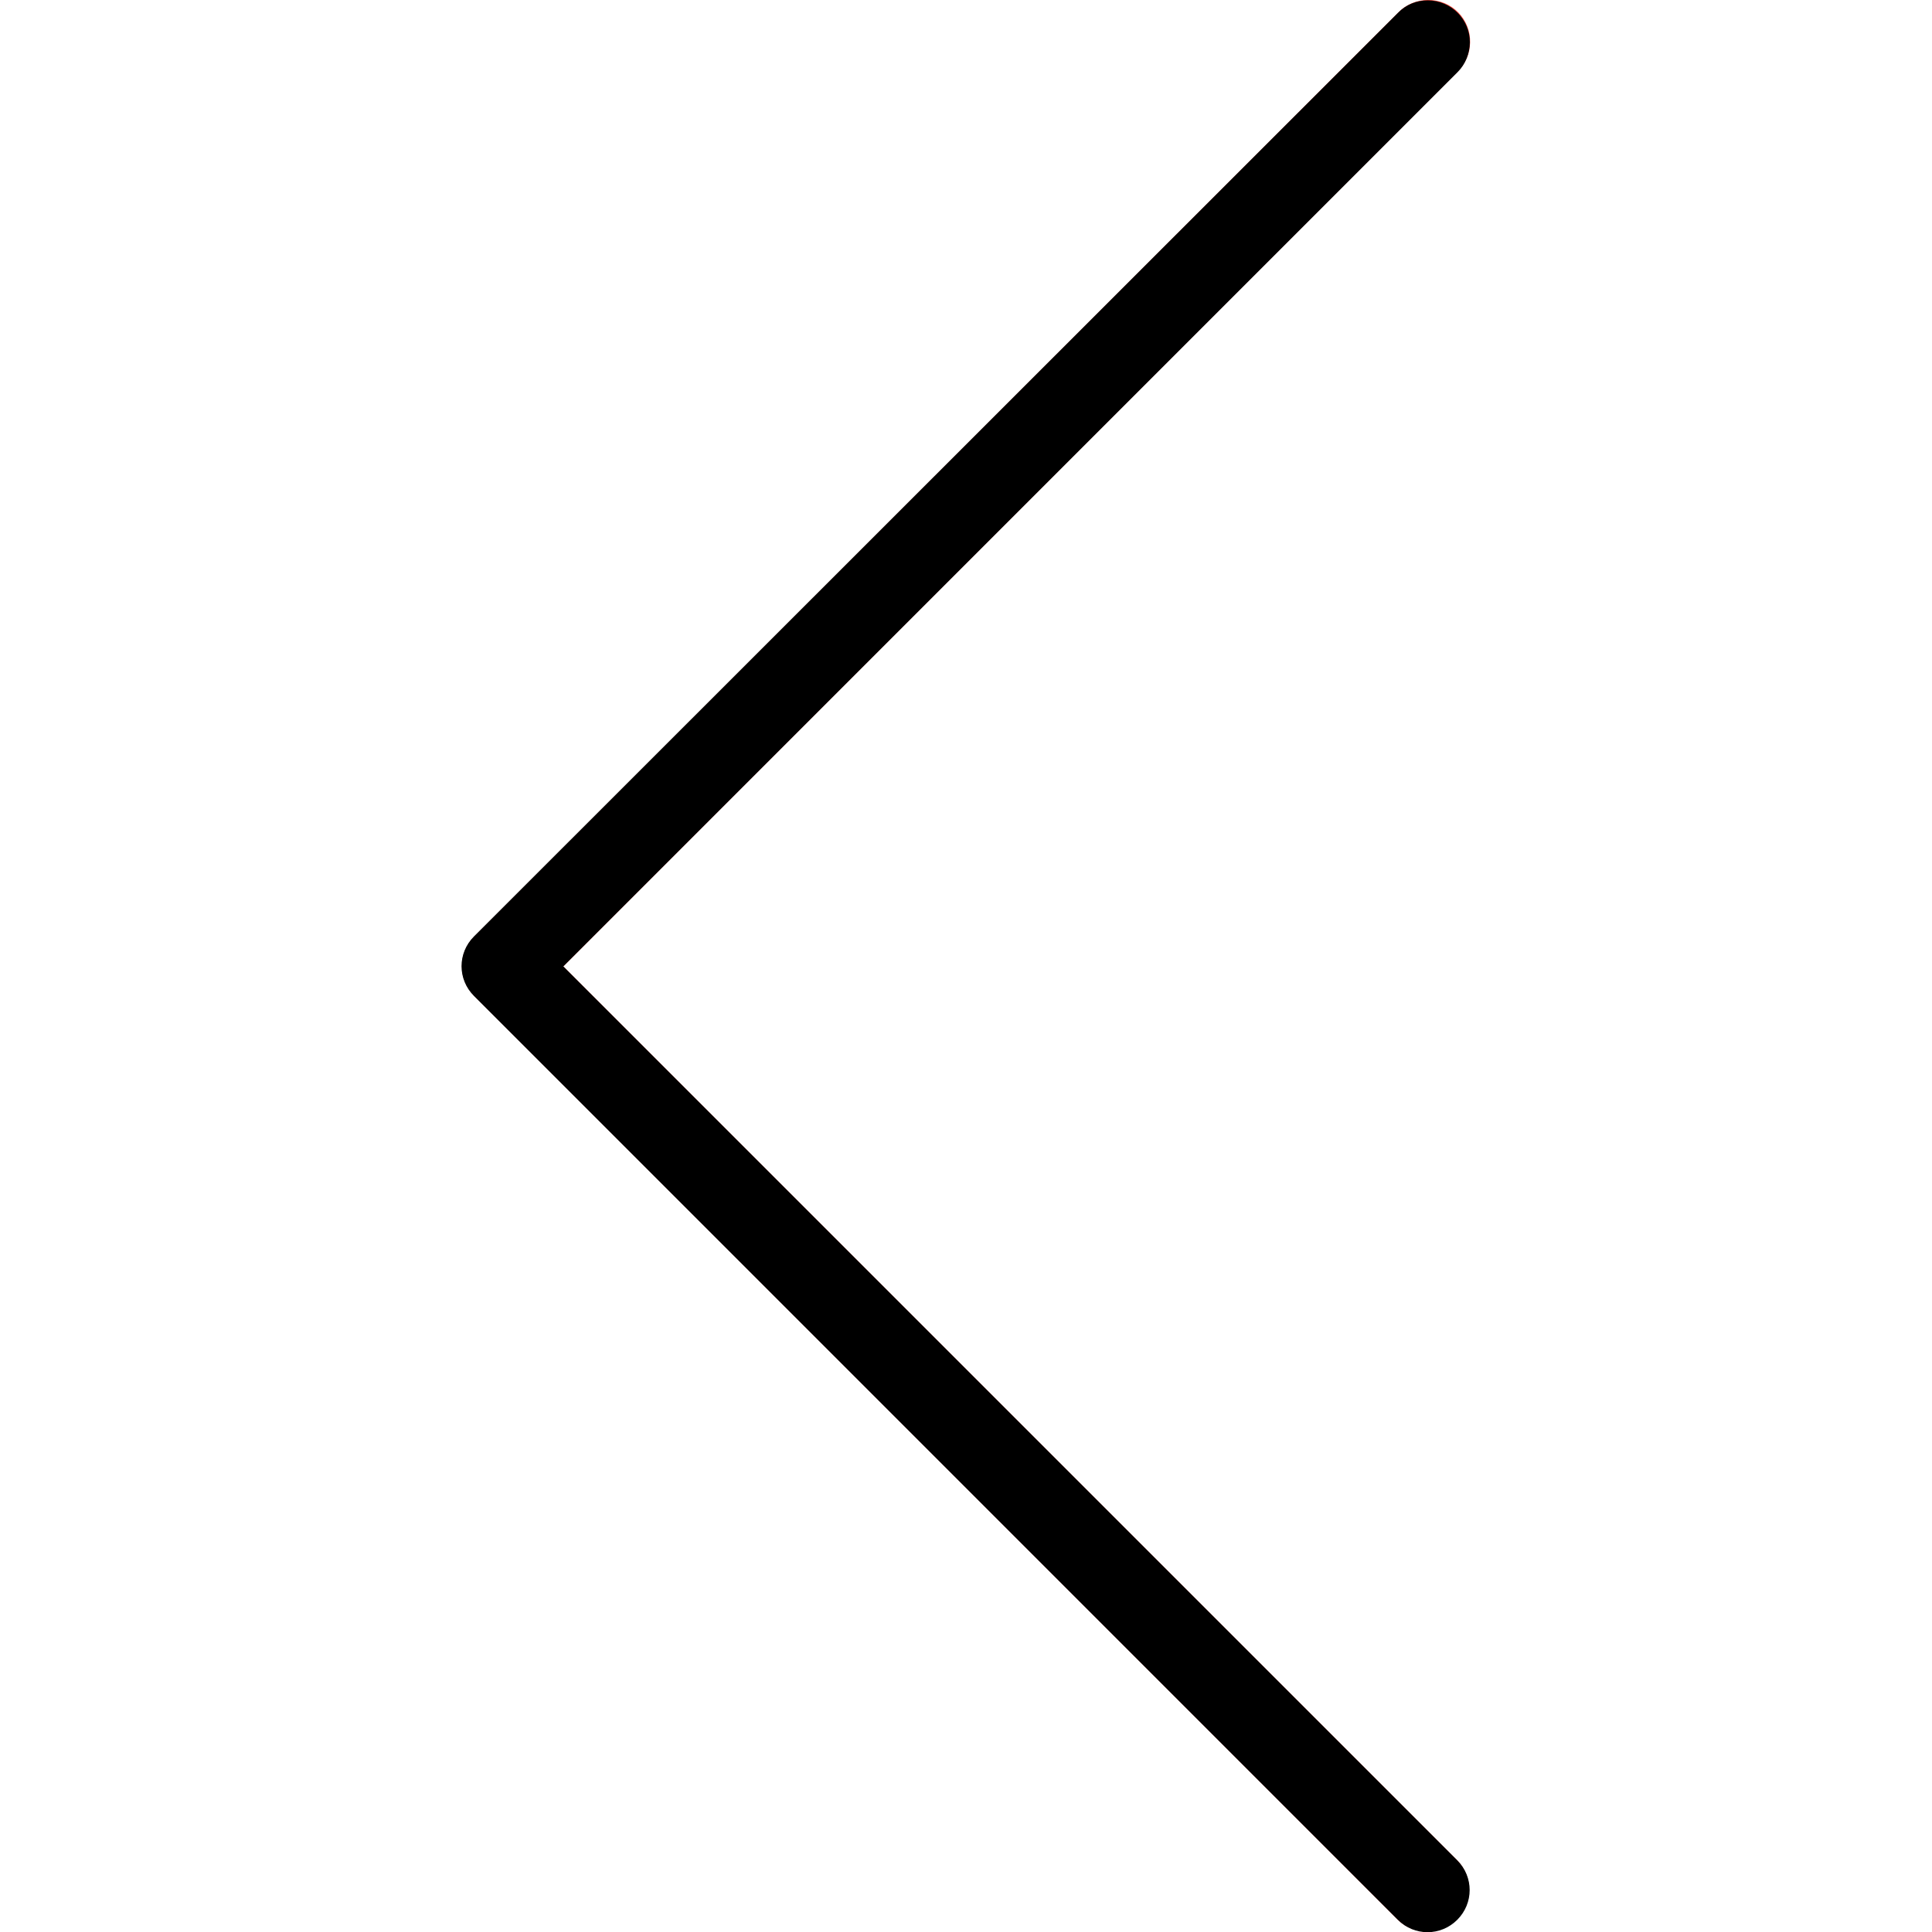
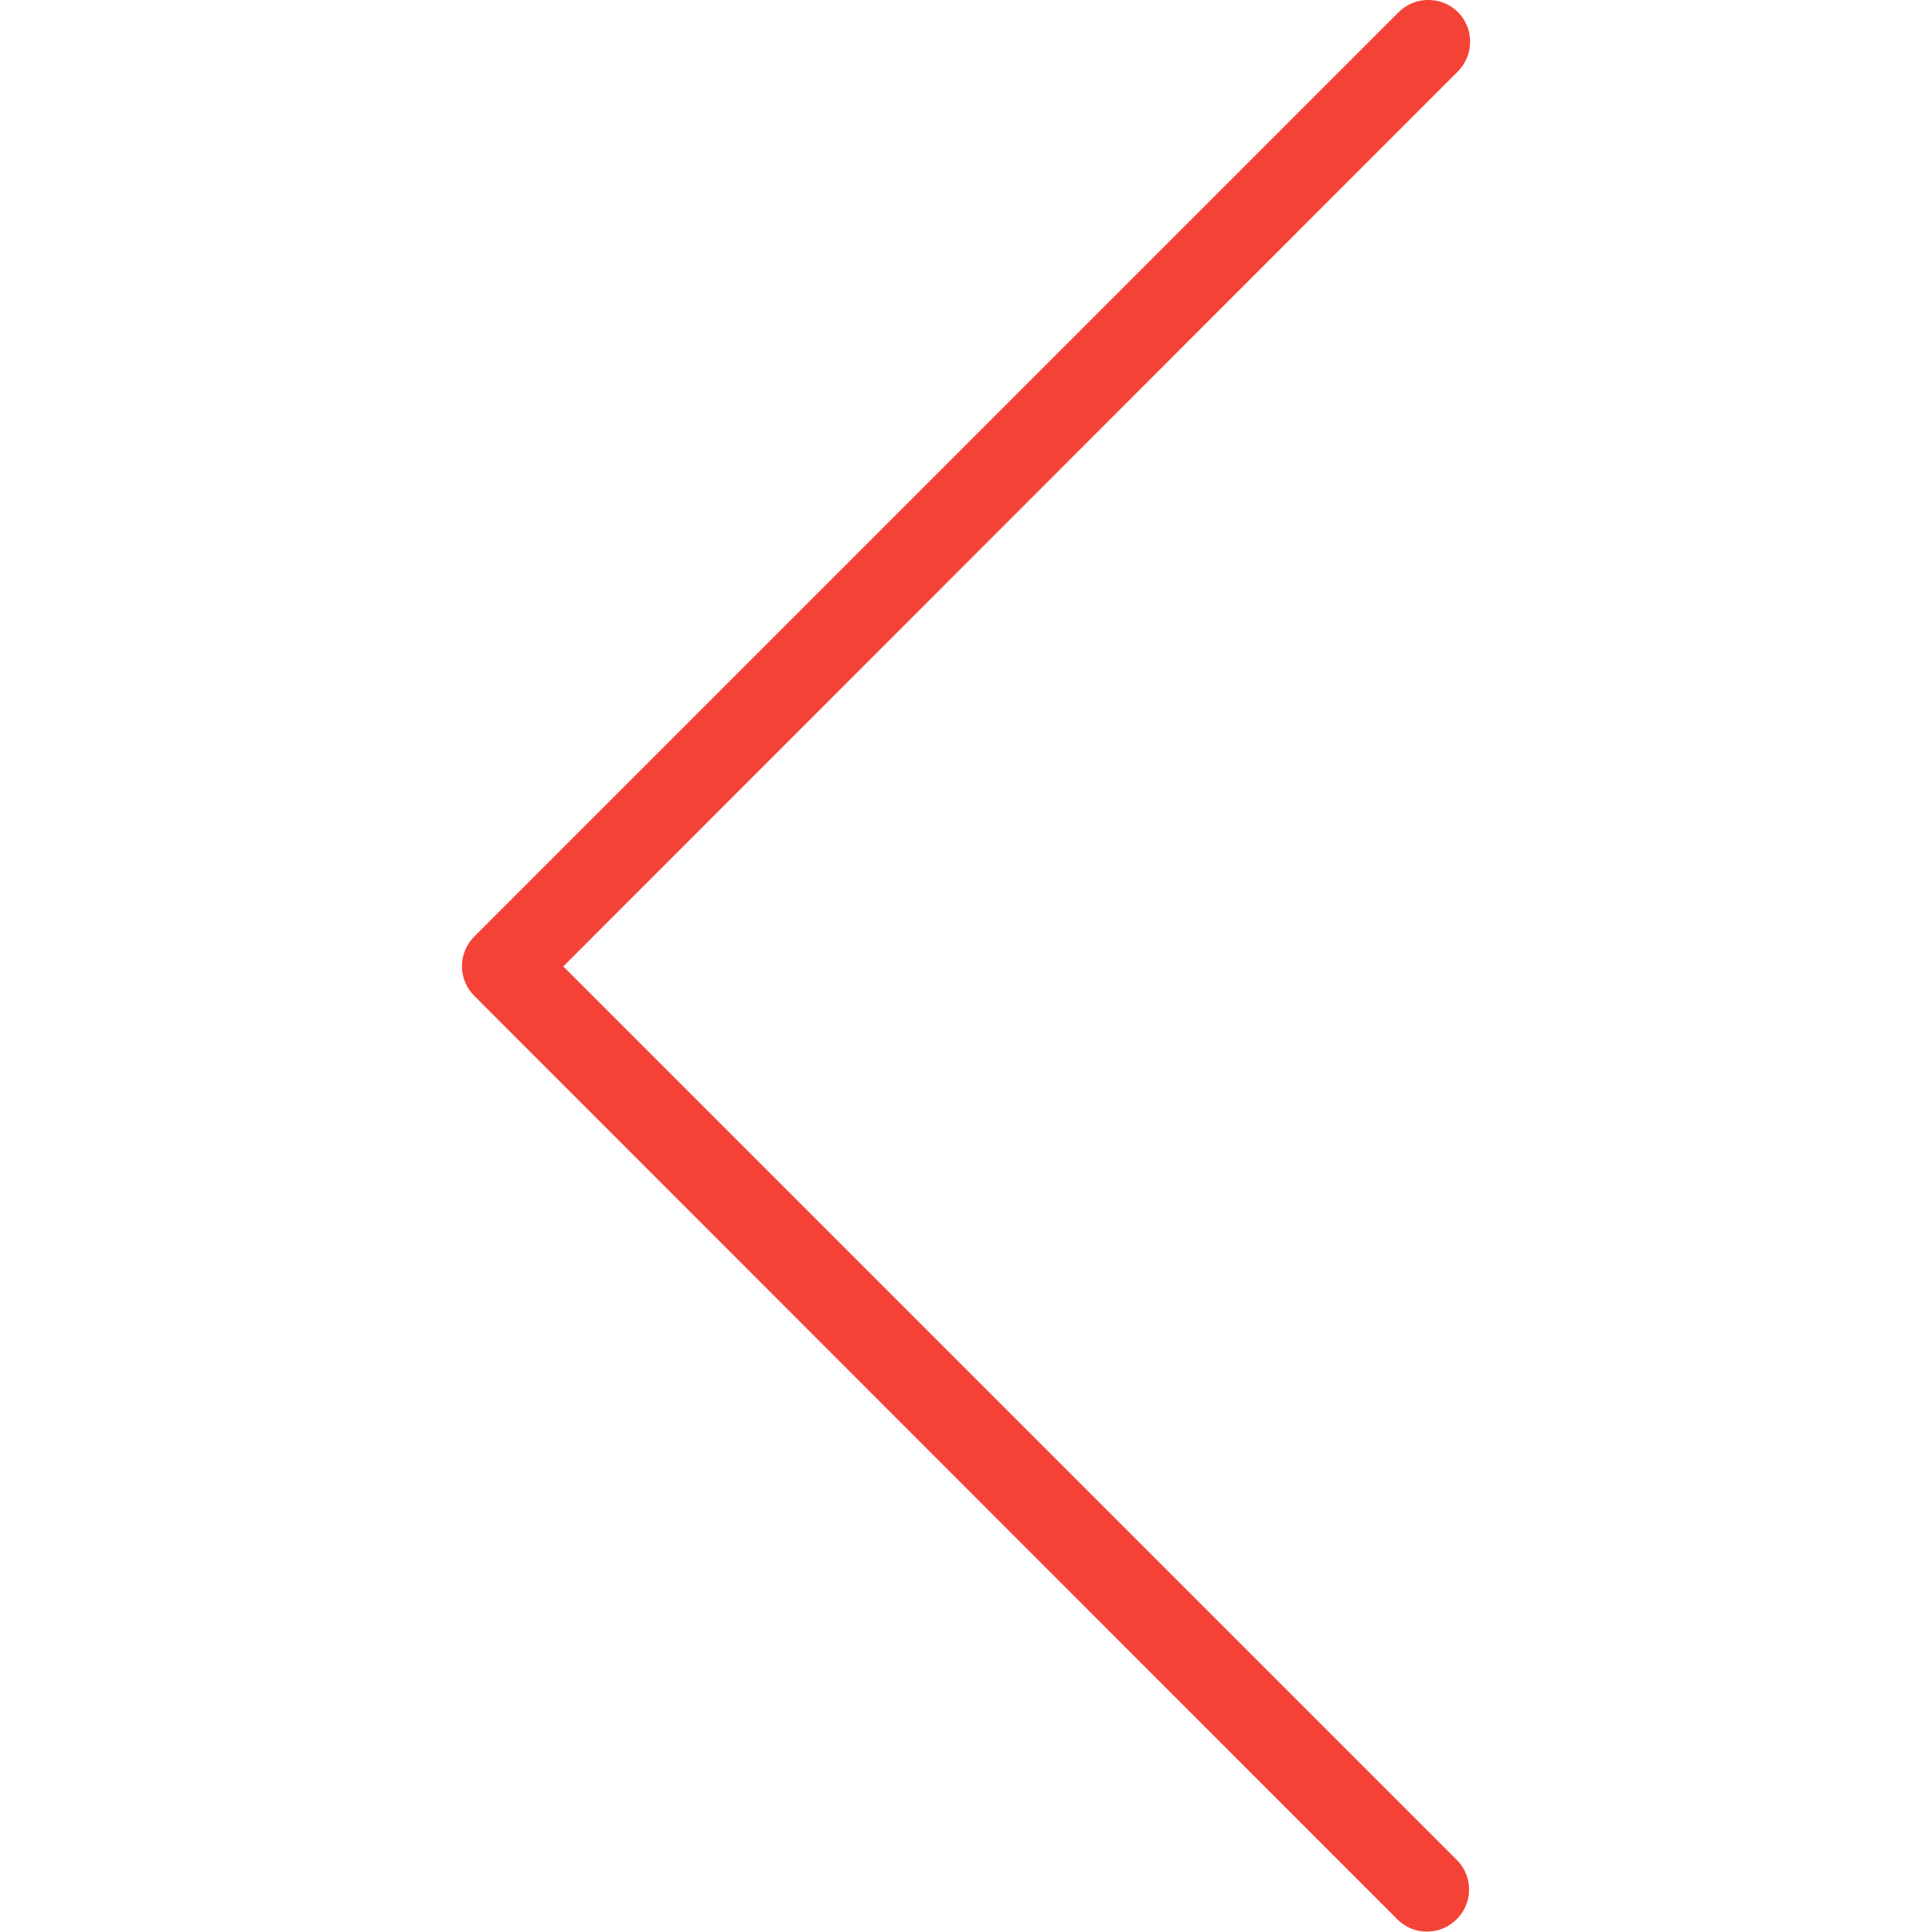
<svg xmlns="http://www.w3.org/2000/svg" version="1.1" id="Capa_1" x="0px" y="0px" viewBox="0 0 490.8 490.8" style="enable-background:new 0 0 490.8 490.8;" xml:space="preserve">
  <style type="text/css">
	.st0{fill:#F44336;}
</style>
  <path class="st0" d="M355.1,487.7c4.2,4.1,11,4,15.1-0.3c4-4.1,4-10.7,0-14.8L143.1,245.5L370.2,18.3c4.2-4.1,4.4-10.8,0.3-15.1  C366.4-1,359.6-1.1,355.4,3c-0.1,0.1-0.2,0.2-0.3,0.3L120.5,237.9c-4.2,4.2-4.2,10.9,0,15.1L355.1,487.7z" />
-   <path d="M362.7,0.1c5.9,0,10.7,4.8,10.7,10.6c0,2.8-1.1,5.6-3.1,7.6L143.1,245.5l227.1,227.1c4.2,4.2,4.2,10.9,0,15.1  s-10.9,4.2-15.1,0L120.4,253c-4.2-4.2-4.2-10.9,0-15.1L355.1,3.3C357.1,1.2,359.8,0.1,362.7,0.1z" />
</svg>